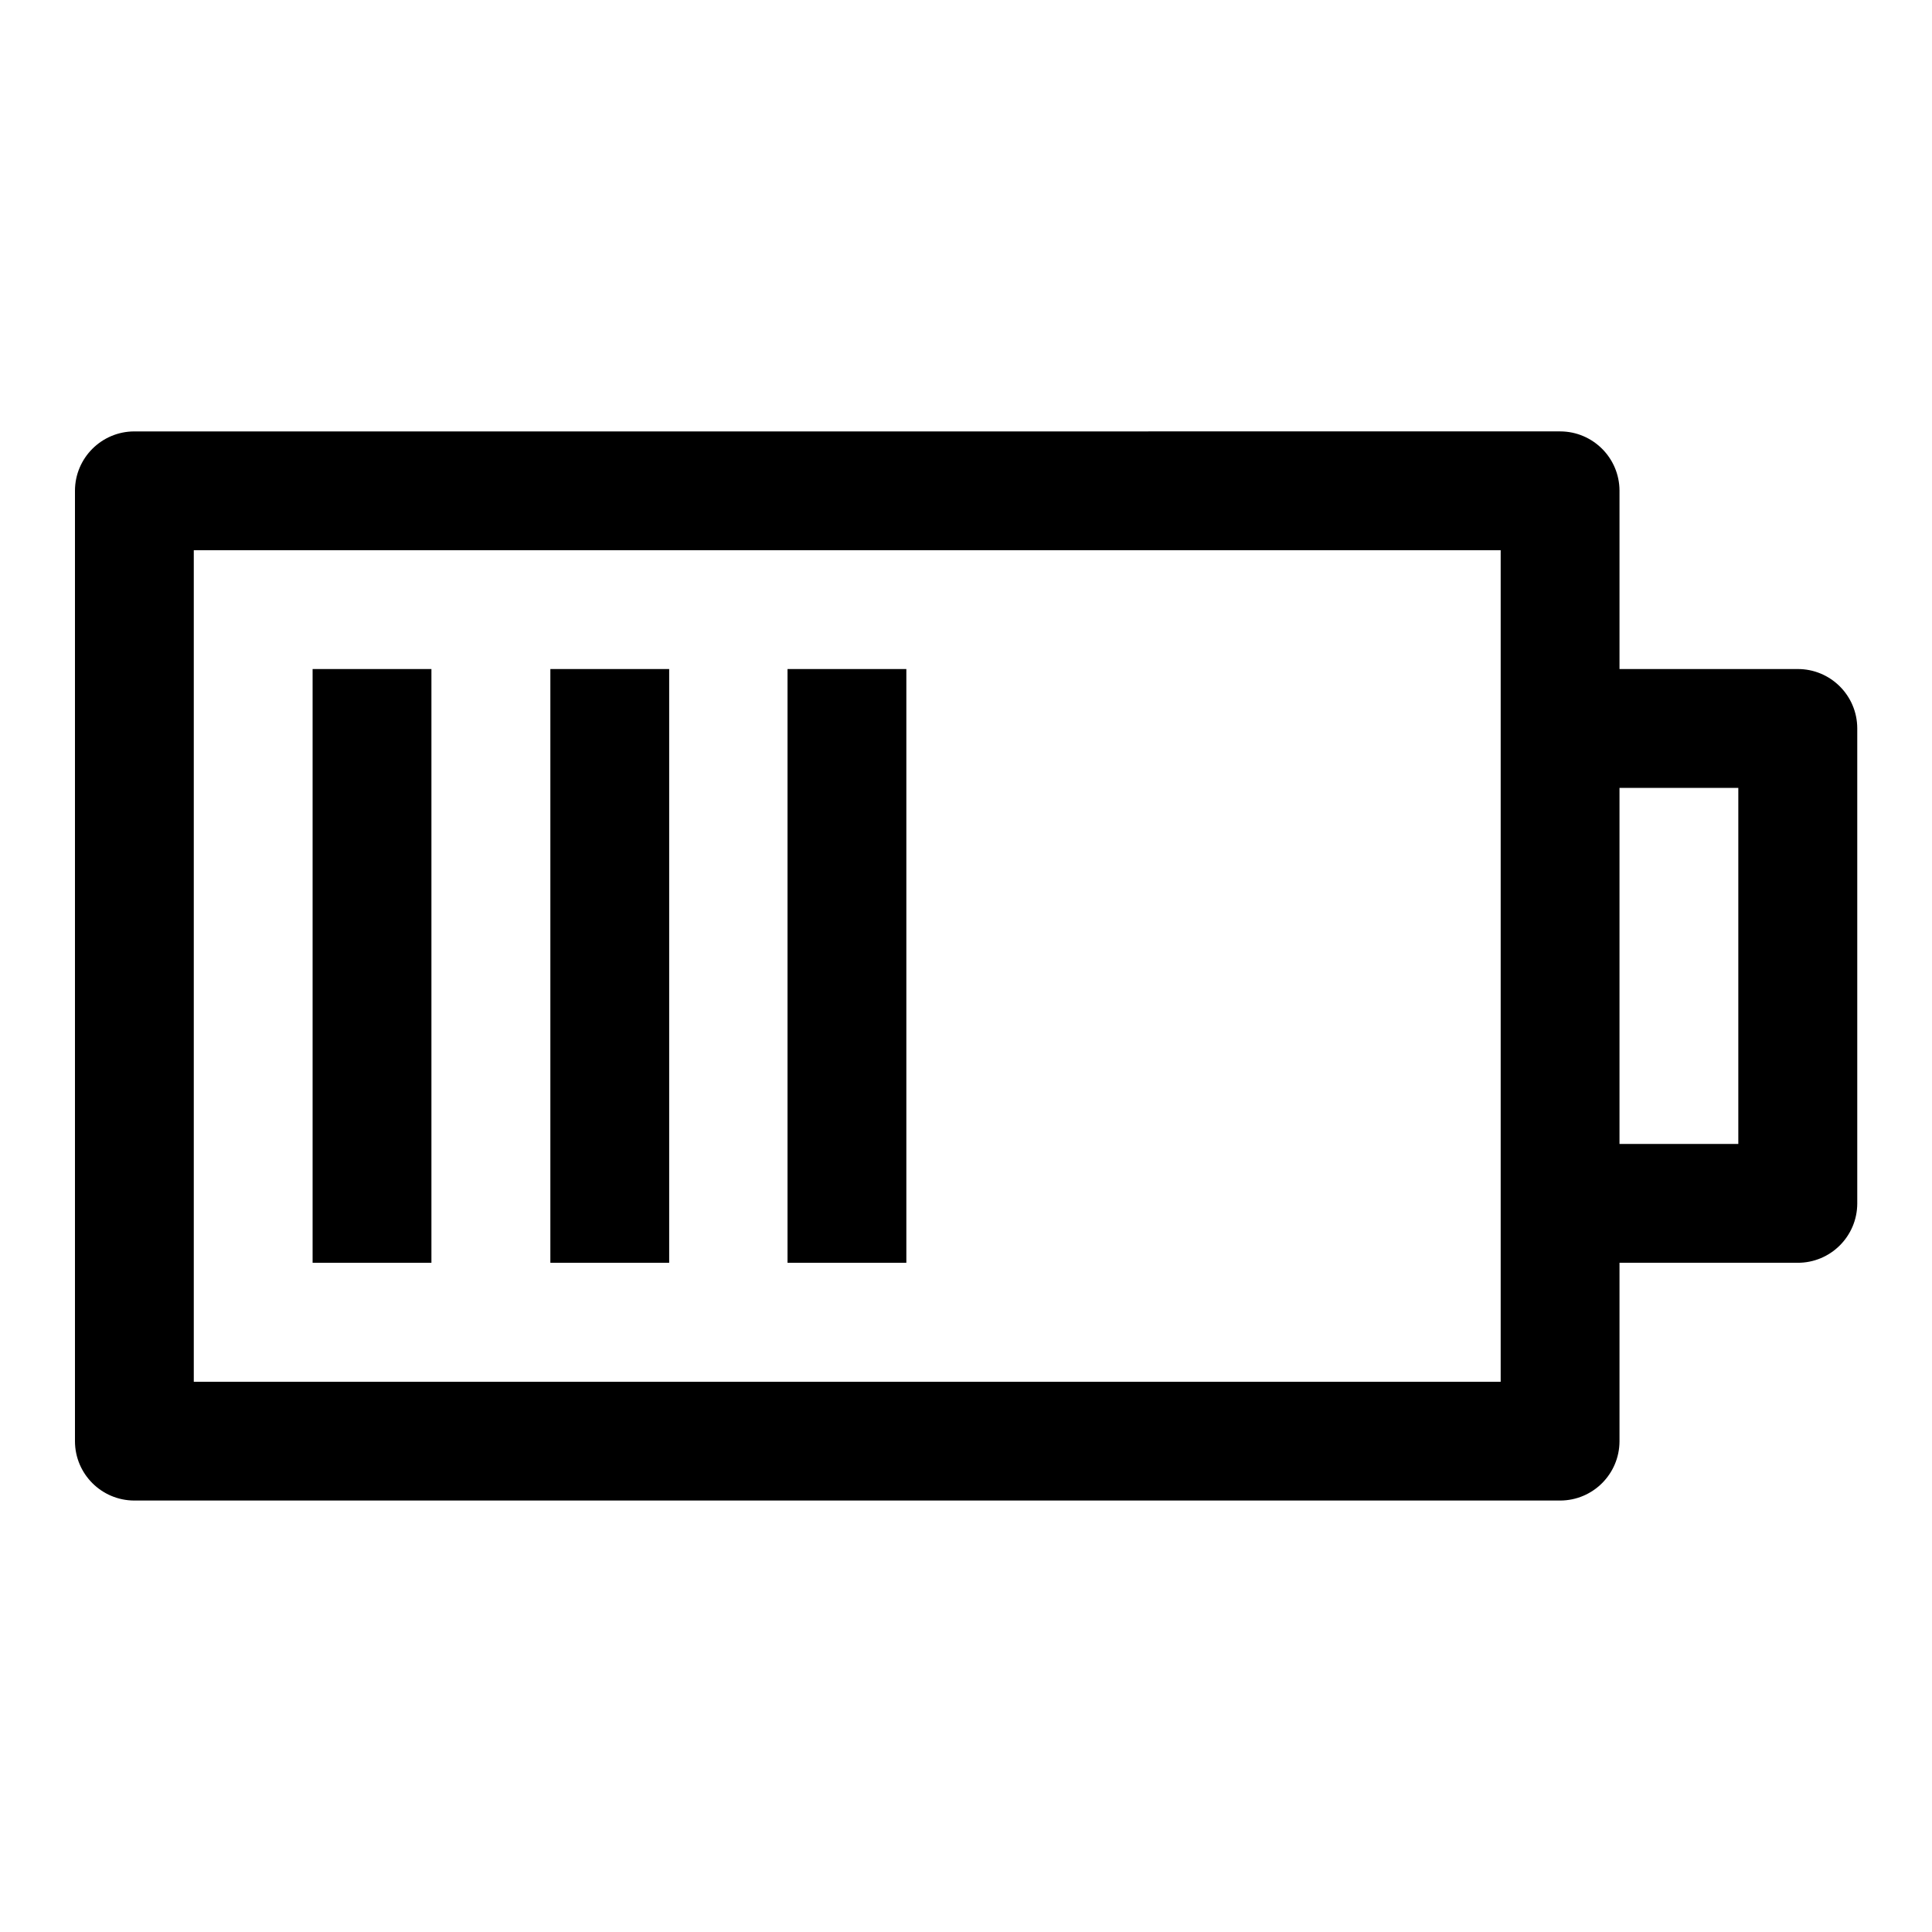
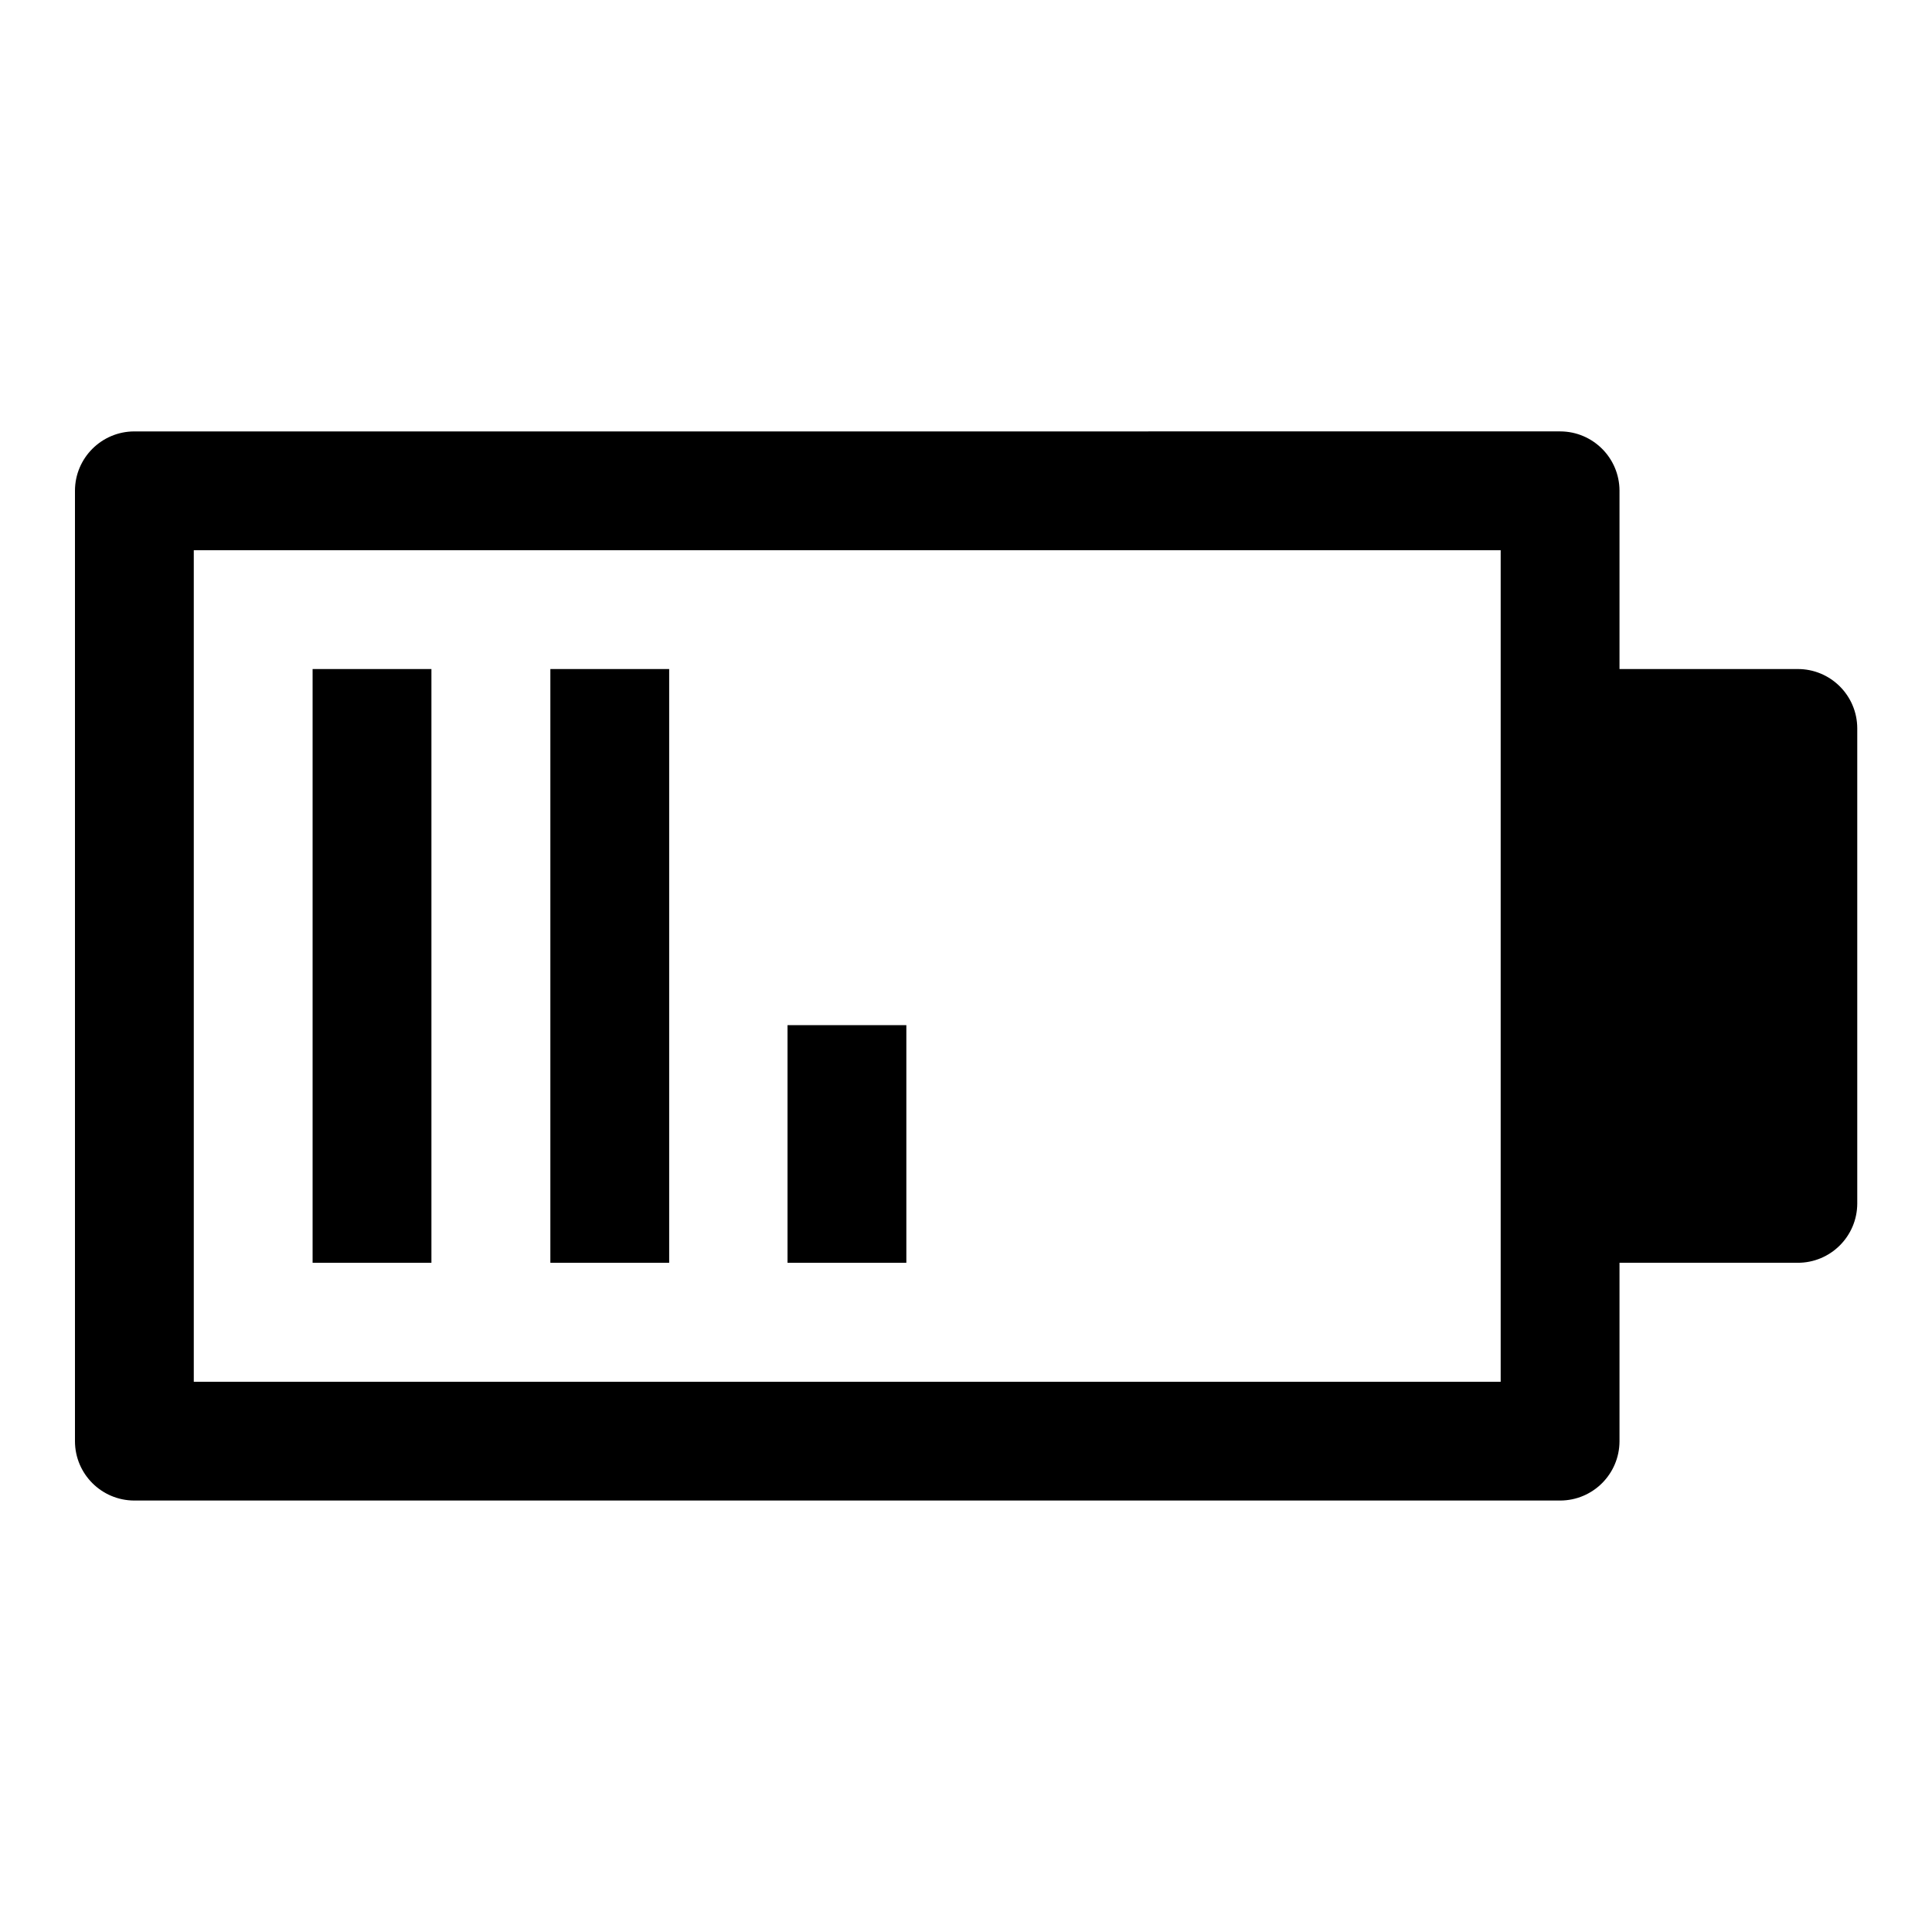
<svg xmlns="http://www.w3.org/2000/svg" fill="#000000" width="800px" height="800px" version="1.1" viewBox="144 144 512 512">
-   <path d="m179.55 258.33c-8.648 0.035-15.648 7.035-15.684 15.684v251.96c0.035 8.648 7.035 15.648 15.684 15.684h377.95c8.648-0.035 15.648-7.035 15.684-15.684v-47.324h47.172c8.707 0.051 15.801-6.977 15.836-15.684v-125.98c-0.035-8.707-7.129-15.734-15.836-15.684h-47.172v-47.293c-0.035-8.648-7.035-15.648-15.684-15.684zm15.805 31.488h346.34v220.36h-346.34zm31.488 31.488v157.35h31.488v-157.35zm63.008 0v157.35h31.488v-157.35zm62.852 0v157.35h31.488v-157.35zm220.48 31.488h31.488v94.371h-31.488z" />
+   <path d="m179.55 258.33c-8.648 0.035-15.648 7.035-15.684 15.684v251.96c0.035 8.648 7.035 15.648 15.684 15.684h377.95c8.648-0.035 15.648-7.035 15.684-15.684v-47.324h47.172c8.707 0.051 15.801-6.977 15.836-15.684v-125.98c-0.035-8.707-7.129-15.734-15.836-15.684h-47.172v-47.293c-0.035-8.648-7.035-15.648-15.684-15.684zm15.805 31.488h346.34v220.36h-346.34zm31.488 31.488v157.35h31.488v-157.35zm63.008 0v157.35h31.488v-157.35zm62.852 0v157.35h31.488v-157.35zh31.488v94.371h-31.488z" />
</svg>